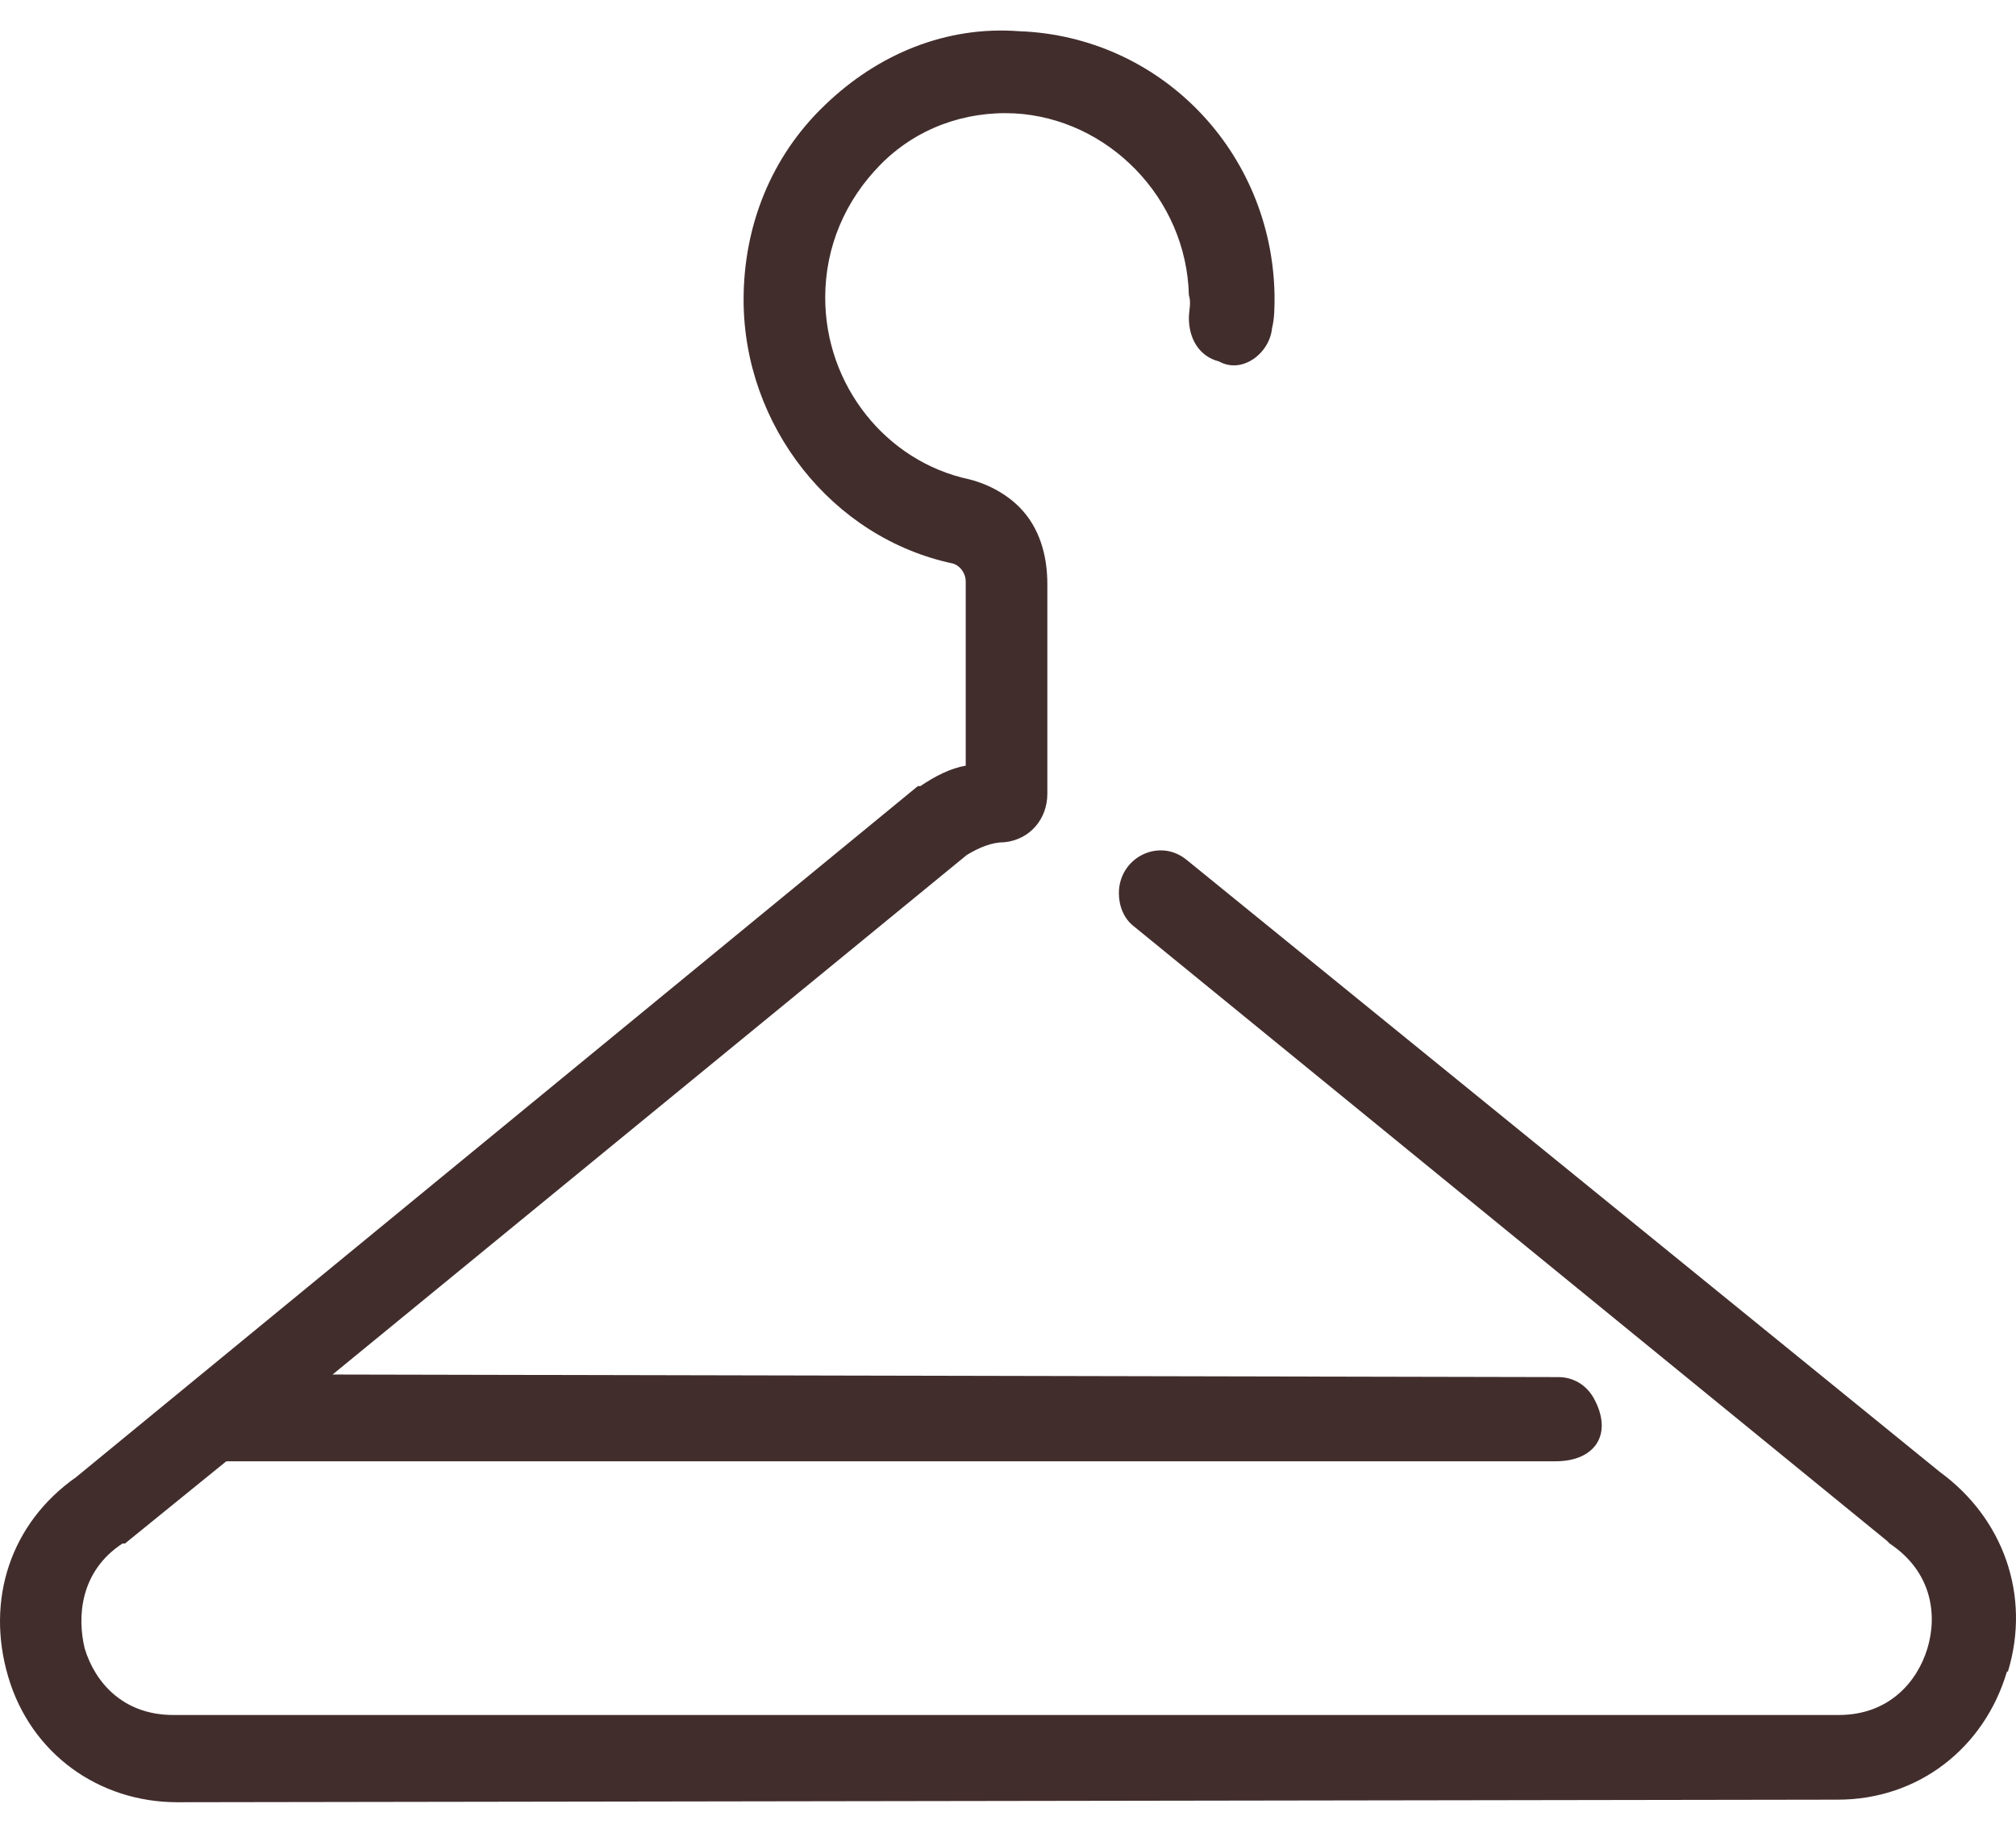
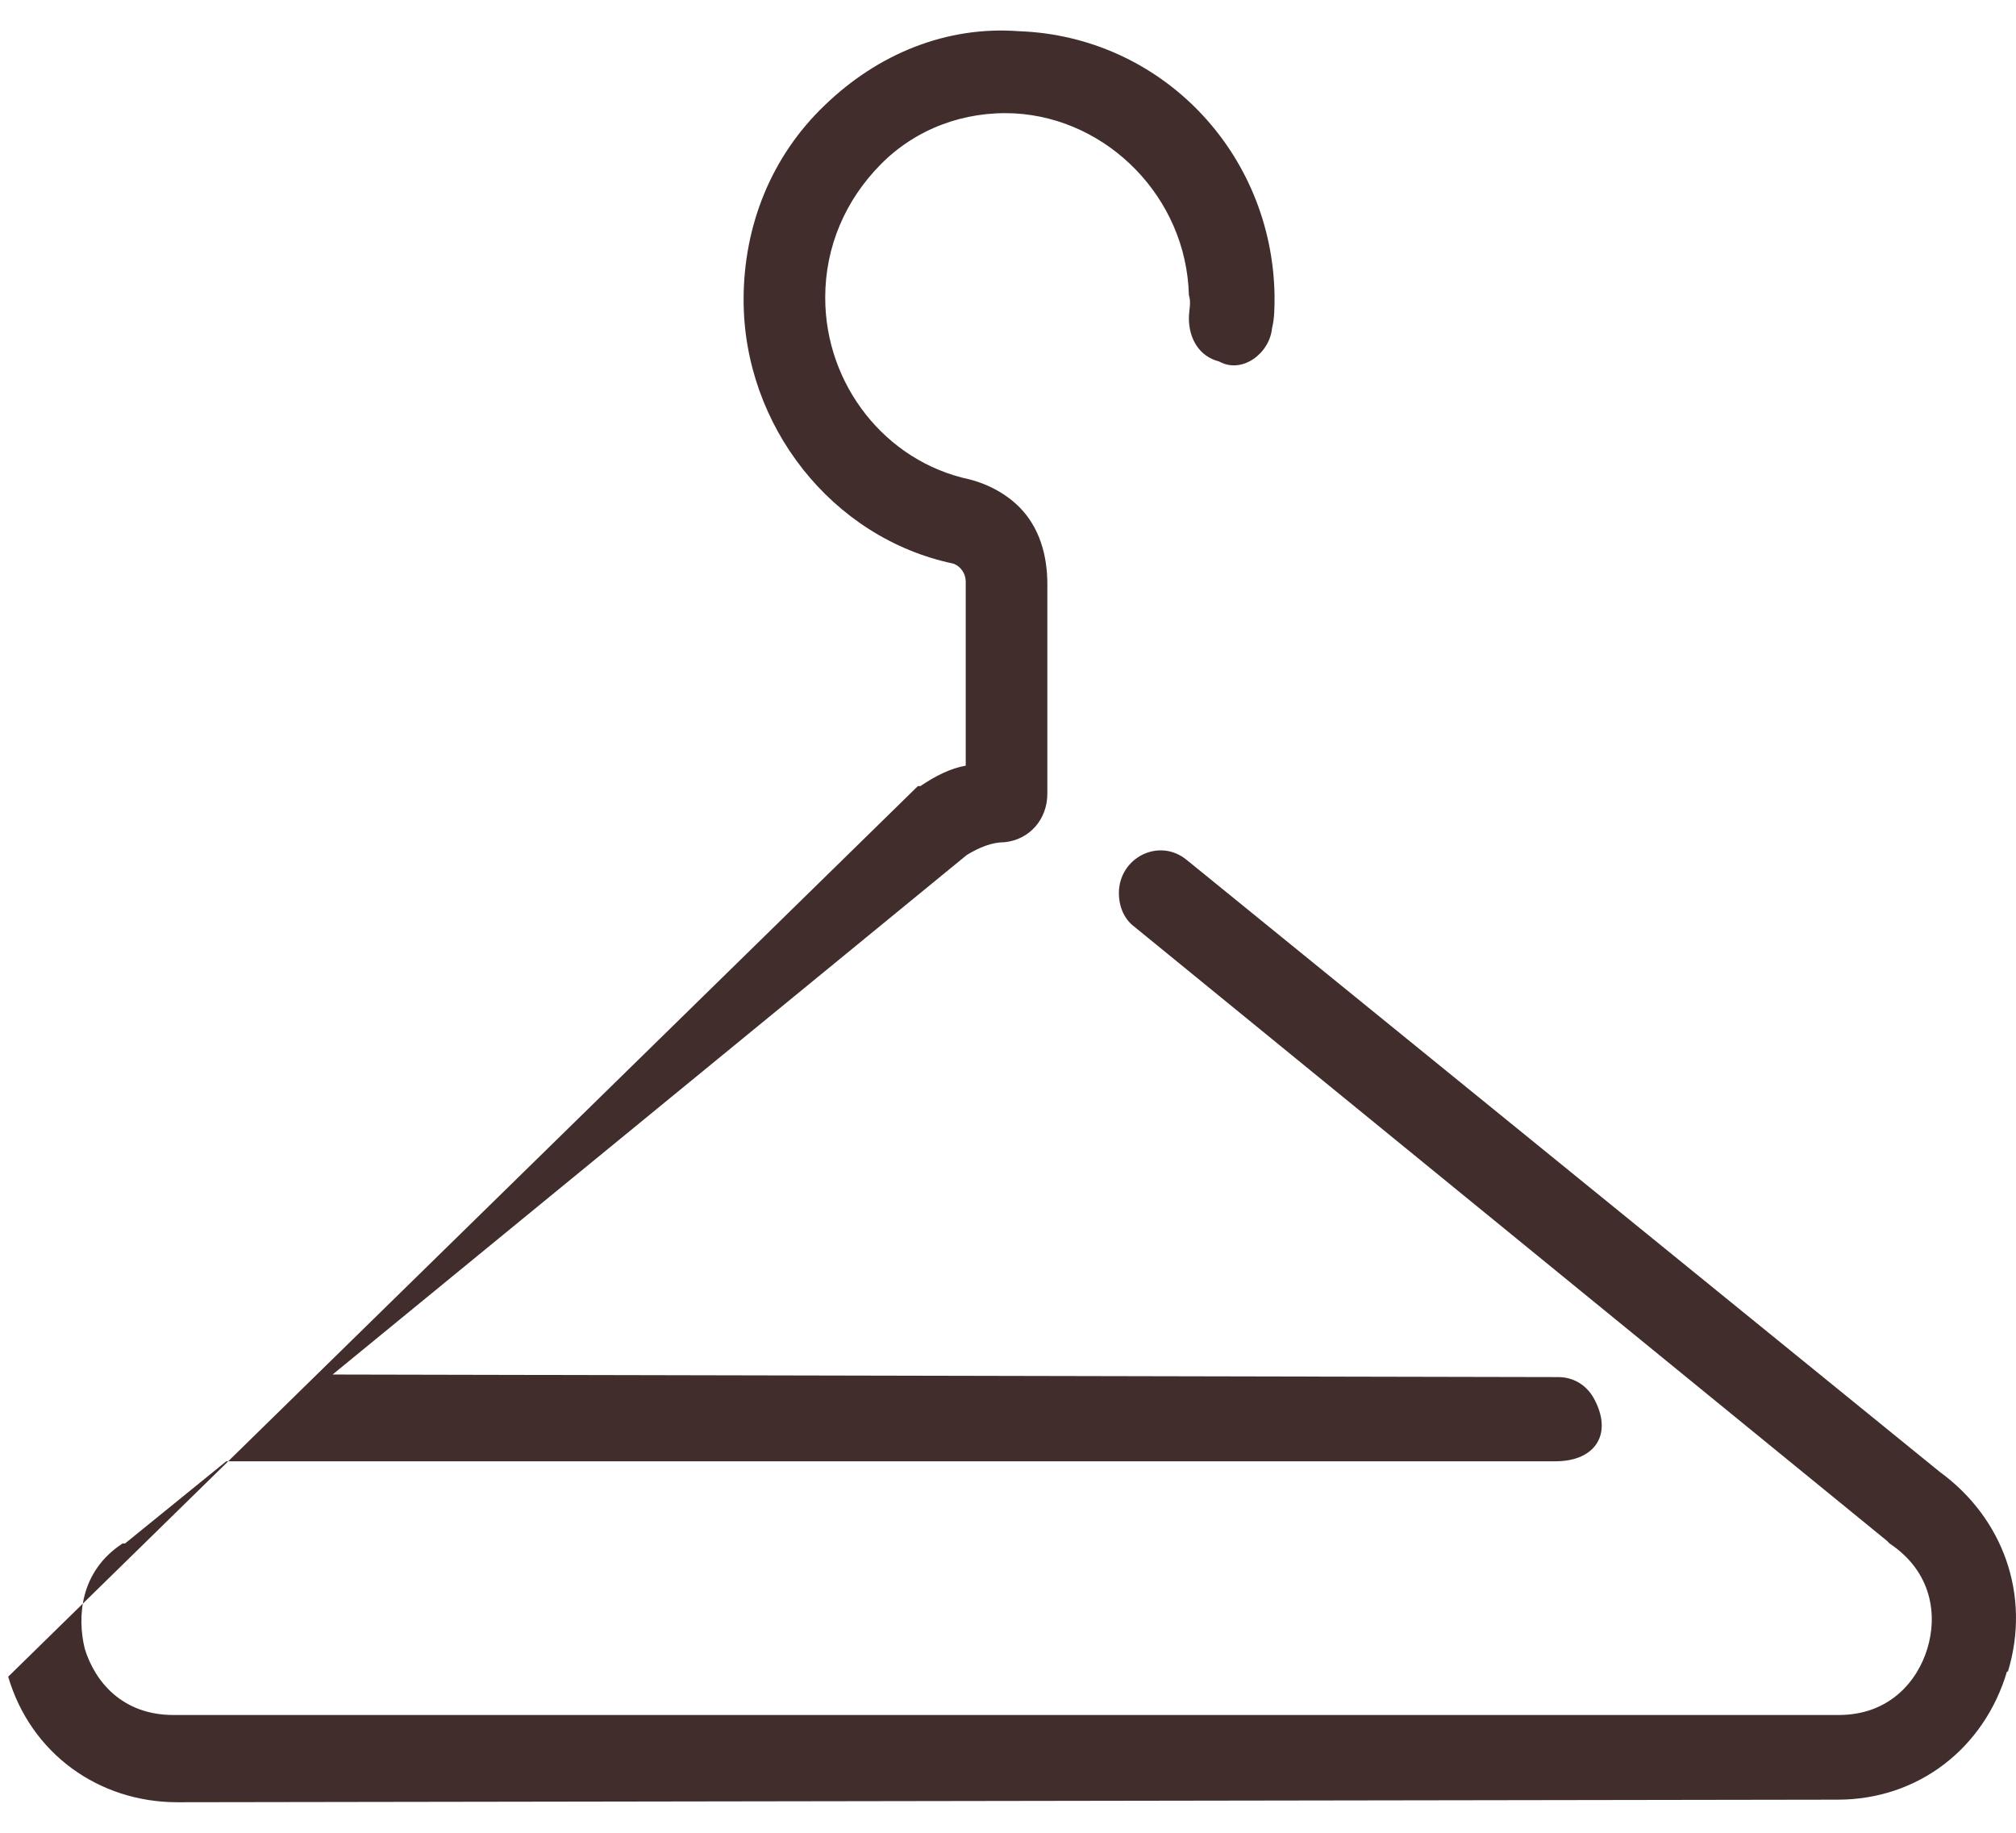
<svg xmlns="http://www.w3.org/2000/svg" width="33" height="30" viewBox="0 0 33 30" fill="none">
-   <path d="M32.852 27.361C32.481 28.614 31.401 29.458 30.081 29.458L2.904 29.5C1.618 29.5 0.505 28.706 0.134 27.445C-0.238 26.183 0.175 24.93 1.247 24.178L15.025 12.867H15.066C15.314 12.7 15.561 12.575 15.808 12.533V9.517C15.808 9.392 15.726 9.266 15.602 9.225C13.615 8.807 12.172 6.961 12.172 4.906C12.172 3.694 12.626 2.558 13.5 1.723C14.365 0.887 15.487 0.42 16.682 0.511C18.999 0.595 20.822 2.483 20.863 4.83C20.863 5.039 20.863 5.206 20.822 5.373C20.78 5.791 20.327 6.125 19.956 5.917C19.626 5.833 19.461 5.541 19.461 5.206C19.461 5.081 19.502 4.956 19.461 4.83C19.42 3.235 18.134 1.94 16.608 1.856C15.784 1.815 14.992 2.107 14.415 2.692C13.838 3.277 13.508 4.037 13.508 4.872C13.508 6.301 14.497 7.554 15.866 7.846C16.196 7.93 16.485 8.097 16.691 8.306C17.02 8.64 17.144 9.099 17.144 9.559V12.992C17.144 13.41 16.855 13.744 16.443 13.786C16.237 13.786 16.031 13.87 15.825 13.995L5.444 22.499L25.505 22.541C25.753 22.541 25.959 22.666 26.082 22.875C26.412 23.46 26.123 23.919 25.464 23.919H3.704L3.91 23.752L2.046 25.265H2.005C1.304 25.724 1.263 26.476 1.387 26.985C1.552 27.528 2.005 28.072 2.838 28.072H30.098C30.922 28.072 31.384 27.528 31.549 26.985C31.714 26.442 31.632 25.732 30.931 25.265L30.89 25.223L18.562 15.164C18.397 15.039 18.315 14.83 18.315 14.621C18.315 14.037 18.975 13.703 19.428 14.078L31.755 24.095C32.786 24.847 33.248 26.108 32.868 27.361H32.852Z" fill="#422D2D" />
+   <path d="M32.852 27.361C32.481 28.614 31.401 29.458 30.081 29.458L2.904 29.5C1.618 29.5 0.505 28.706 0.134 27.445L15.025 12.867H15.066C15.314 12.7 15.561 12.575 15.808 12.533V9.517C15.808 9.392 15.726 9.266 15.602 9.225C13.615 8.807 12.172 6.961 12.172 4.906C12.172 3.694 12.626 2.558 13.5 1.723C14.365 0.887 15.487 0.42 16.682 0.511C18.999 0.595 20.822 2.483 20.863 4.83C20.863 5.039 20.863 5.206 20.822 5.373C20.78 5.791 20.327 6.125 19.956 5.917C19.626 5.833 19.461 5.541 19.461 5.206C19.461 5.081 19.502 4.956 19.461 4.83C19.42 3.235 18.134 1.94 16.608 1.856C15.784 1.815 14.992 2.107 14.415 2.692C13.838 3.277 13.508 4.037 13.508 4.872C13.508 6.301 14.497 7.554 15.866 7.846C16.196 7.93 16.485 8.097 16.691 8.306C17.02 8.64 17.144 9.099 17.144 9.559V12.992C17.144 13.41 16.855 13.744 16.443 13.786C16.237 13.786 16.031 13.87 15.825 13.995L5.444 22.499L25.505 22.541C25.753 22.541 25.959 22.666 26.082 22.875C26.412 23.46 26.123 23.919 25.464 23.919H3.704L3.91 23.752L2.046 25.265H2.005C1.304 25.724 1.263 26.476 1.387 26.985C1.552 27.528 2.005 28.072 2.838 28.072H30.098C30.922 28.072 31.384 27.528 31.549 26.985C31.714 26.442 31.632 25.732 30.931 25.265L30.89 25.223L18.562 15.164C18.397 15.039 18.315 14.83 18.315 14.621C18.315 14.037 18.975 13.703 19.428 14.078L31.755 24.095C32.786 24.847 33.248 26.108 32.868 27.361H32.852Z" fill="#422D2D" />
</svg>